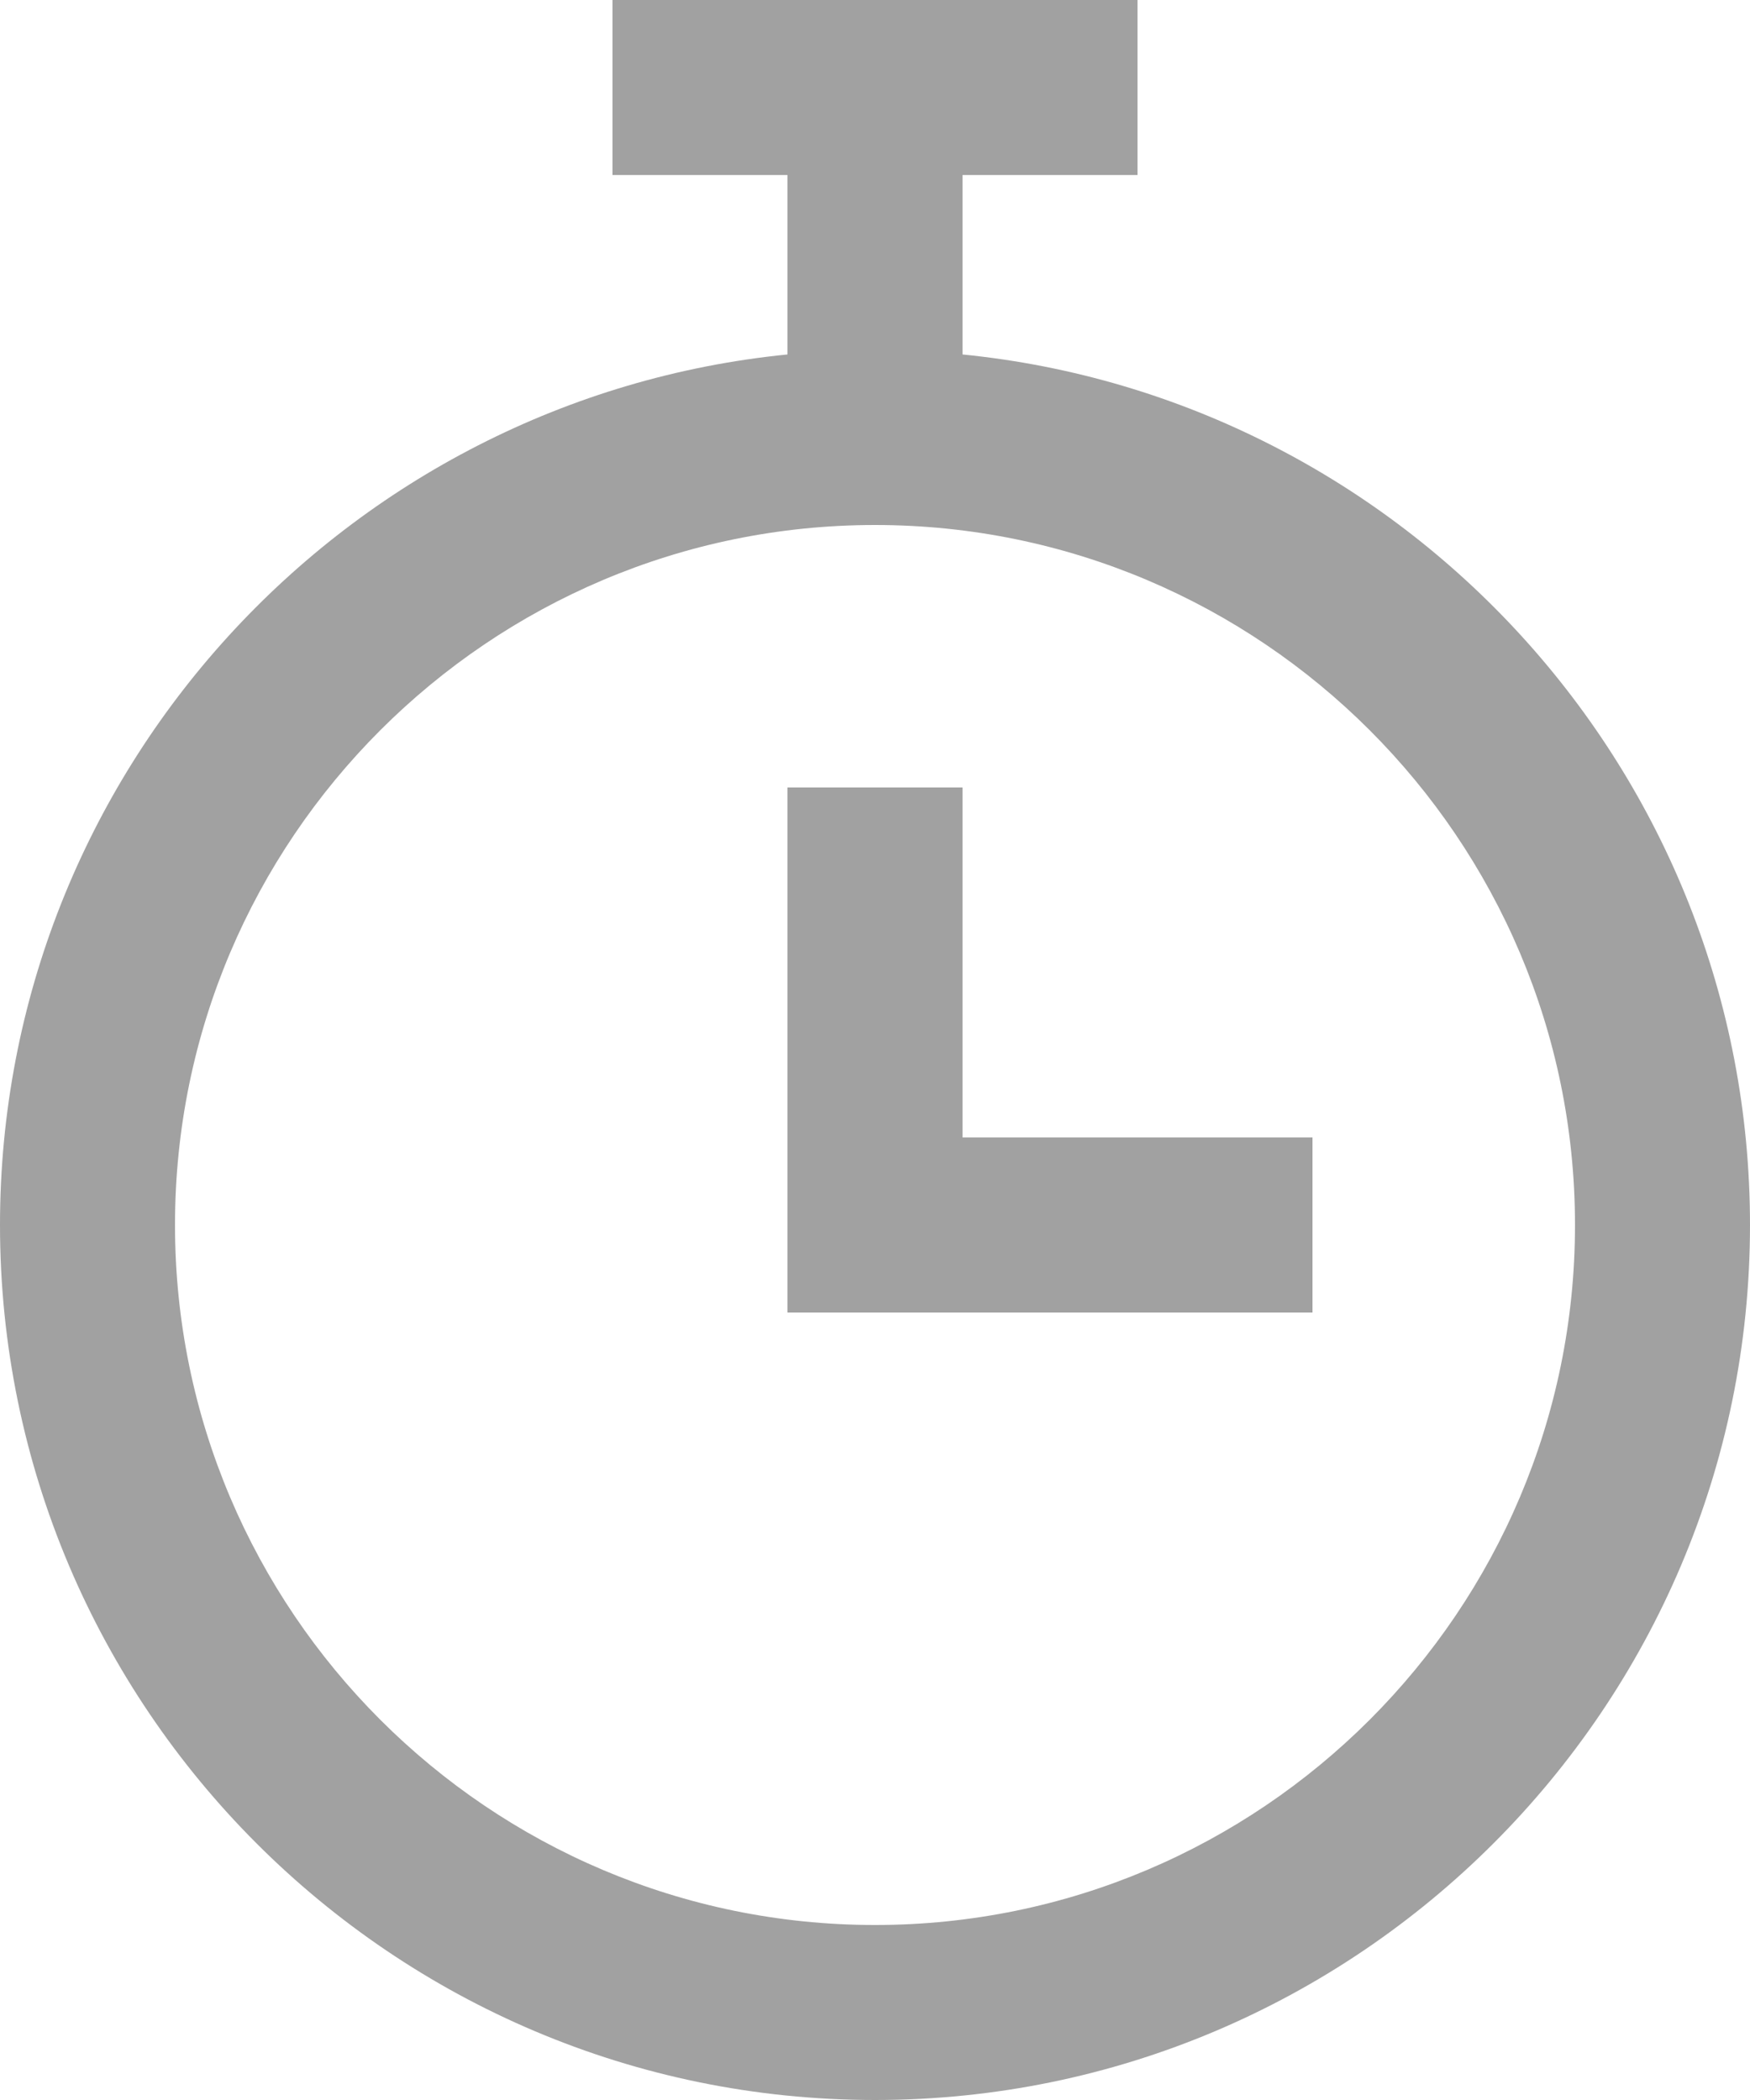
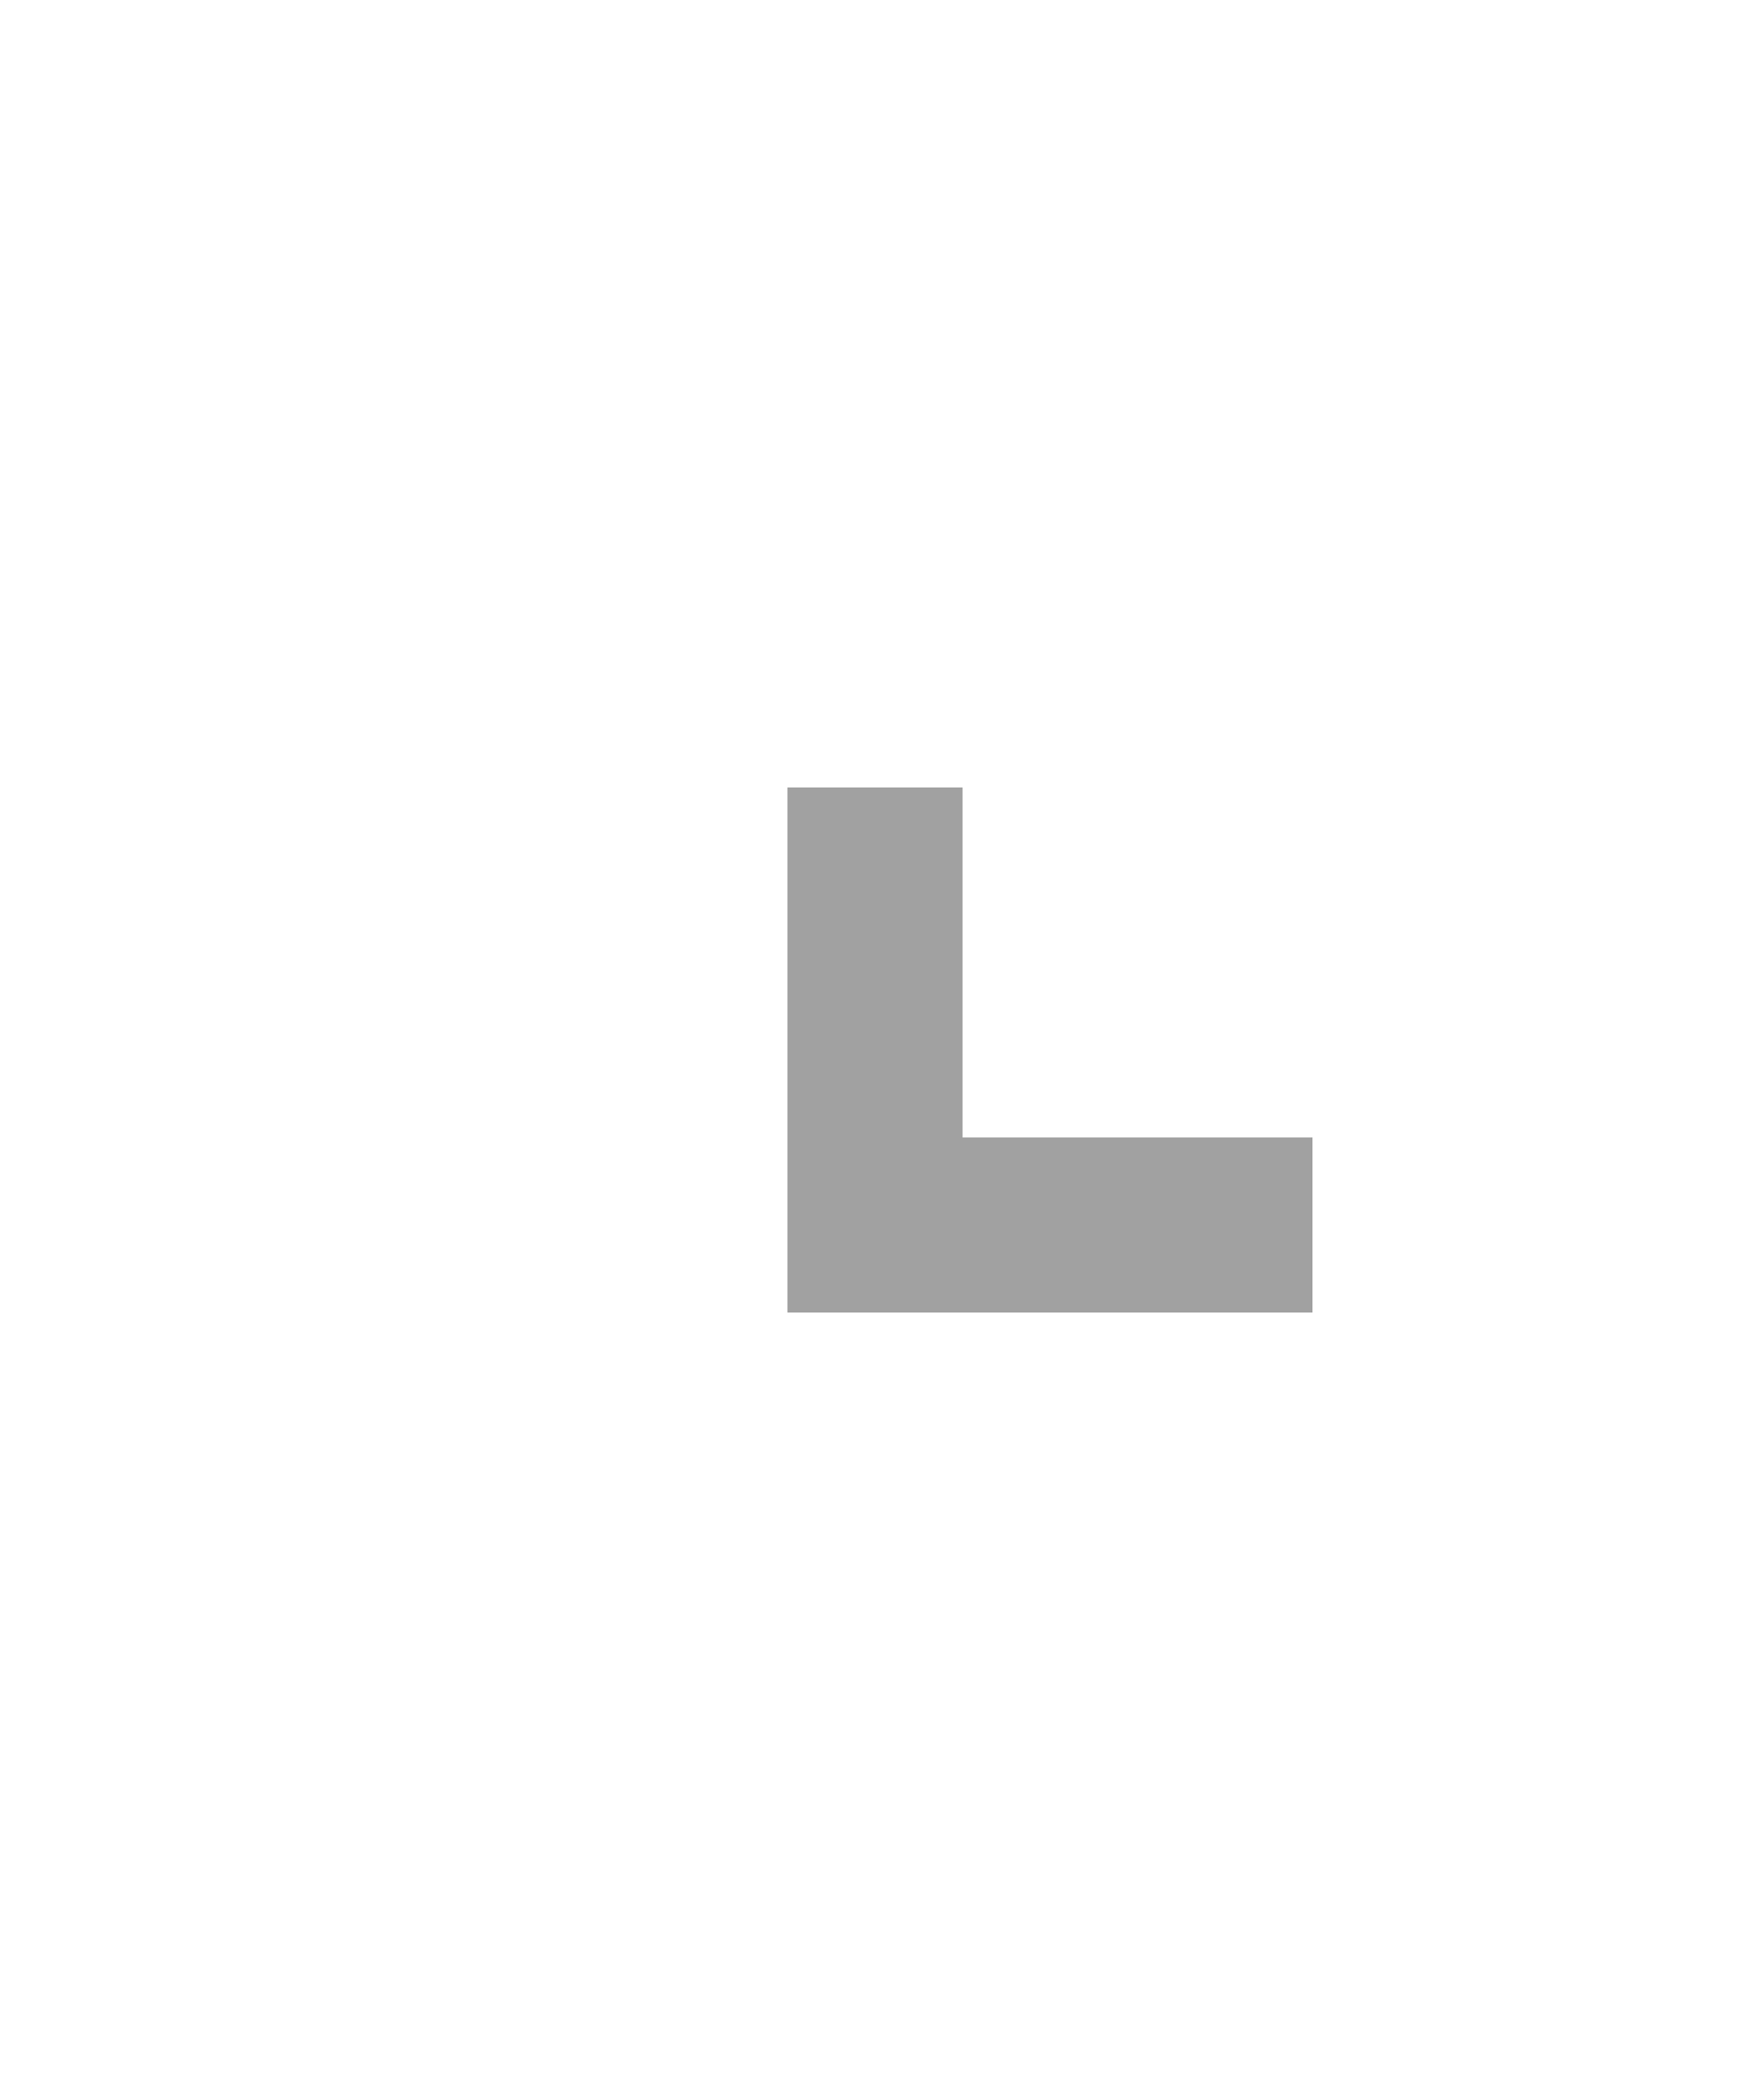
<svg xmlns="http://www.w3.org/2000/svg" width="20px" height="24px" viewBox="0 0 20 24" version="1.1">
  <title>09145844-83A3-466E-8A28-7B4B3EA065EB</title>
  <desc>Created with sketchtool.</desc>
  <g id="Verifica-Vincite" stroke="none" stroke-width="1" fill="none" fill-rule="evenodd">
    <g id="Check-Wins---Waiting" transform="translate(-225, -203)" fill="#A1A1A1">
      <g id="Icon_24/Waiting" transform="translate(223, 203)">
        <g transform="translate(2, 0)">
          <polygon id="Path" fill-rule="nonzero" points="9 9 9 15 15 15 15 13 11 13 11 9" />
-           <path d="M0,14 C0,19.514 4.486,24 10,24 C15.514,24 20,19.514 20,14 C20,8.823 16.046,4.554 11,4.051 L11,2 L13,2 L13,0 L11,0 L9,0 L7,0 L7,2 L9,2 L9,4.051 C3.954,4.554 0,8.823 0,14 Z M18,14 C18,18.411 14.411,22 10,22 C5.589,22 2,18.411 2,14 C2,9.589 5.589,6 10,6 C14.411,6 18,9.589 18,14 Z" id="Shape" fill-rule="nonzero" />
        </g>
      </g>
    </g>
  </g>
</svg>